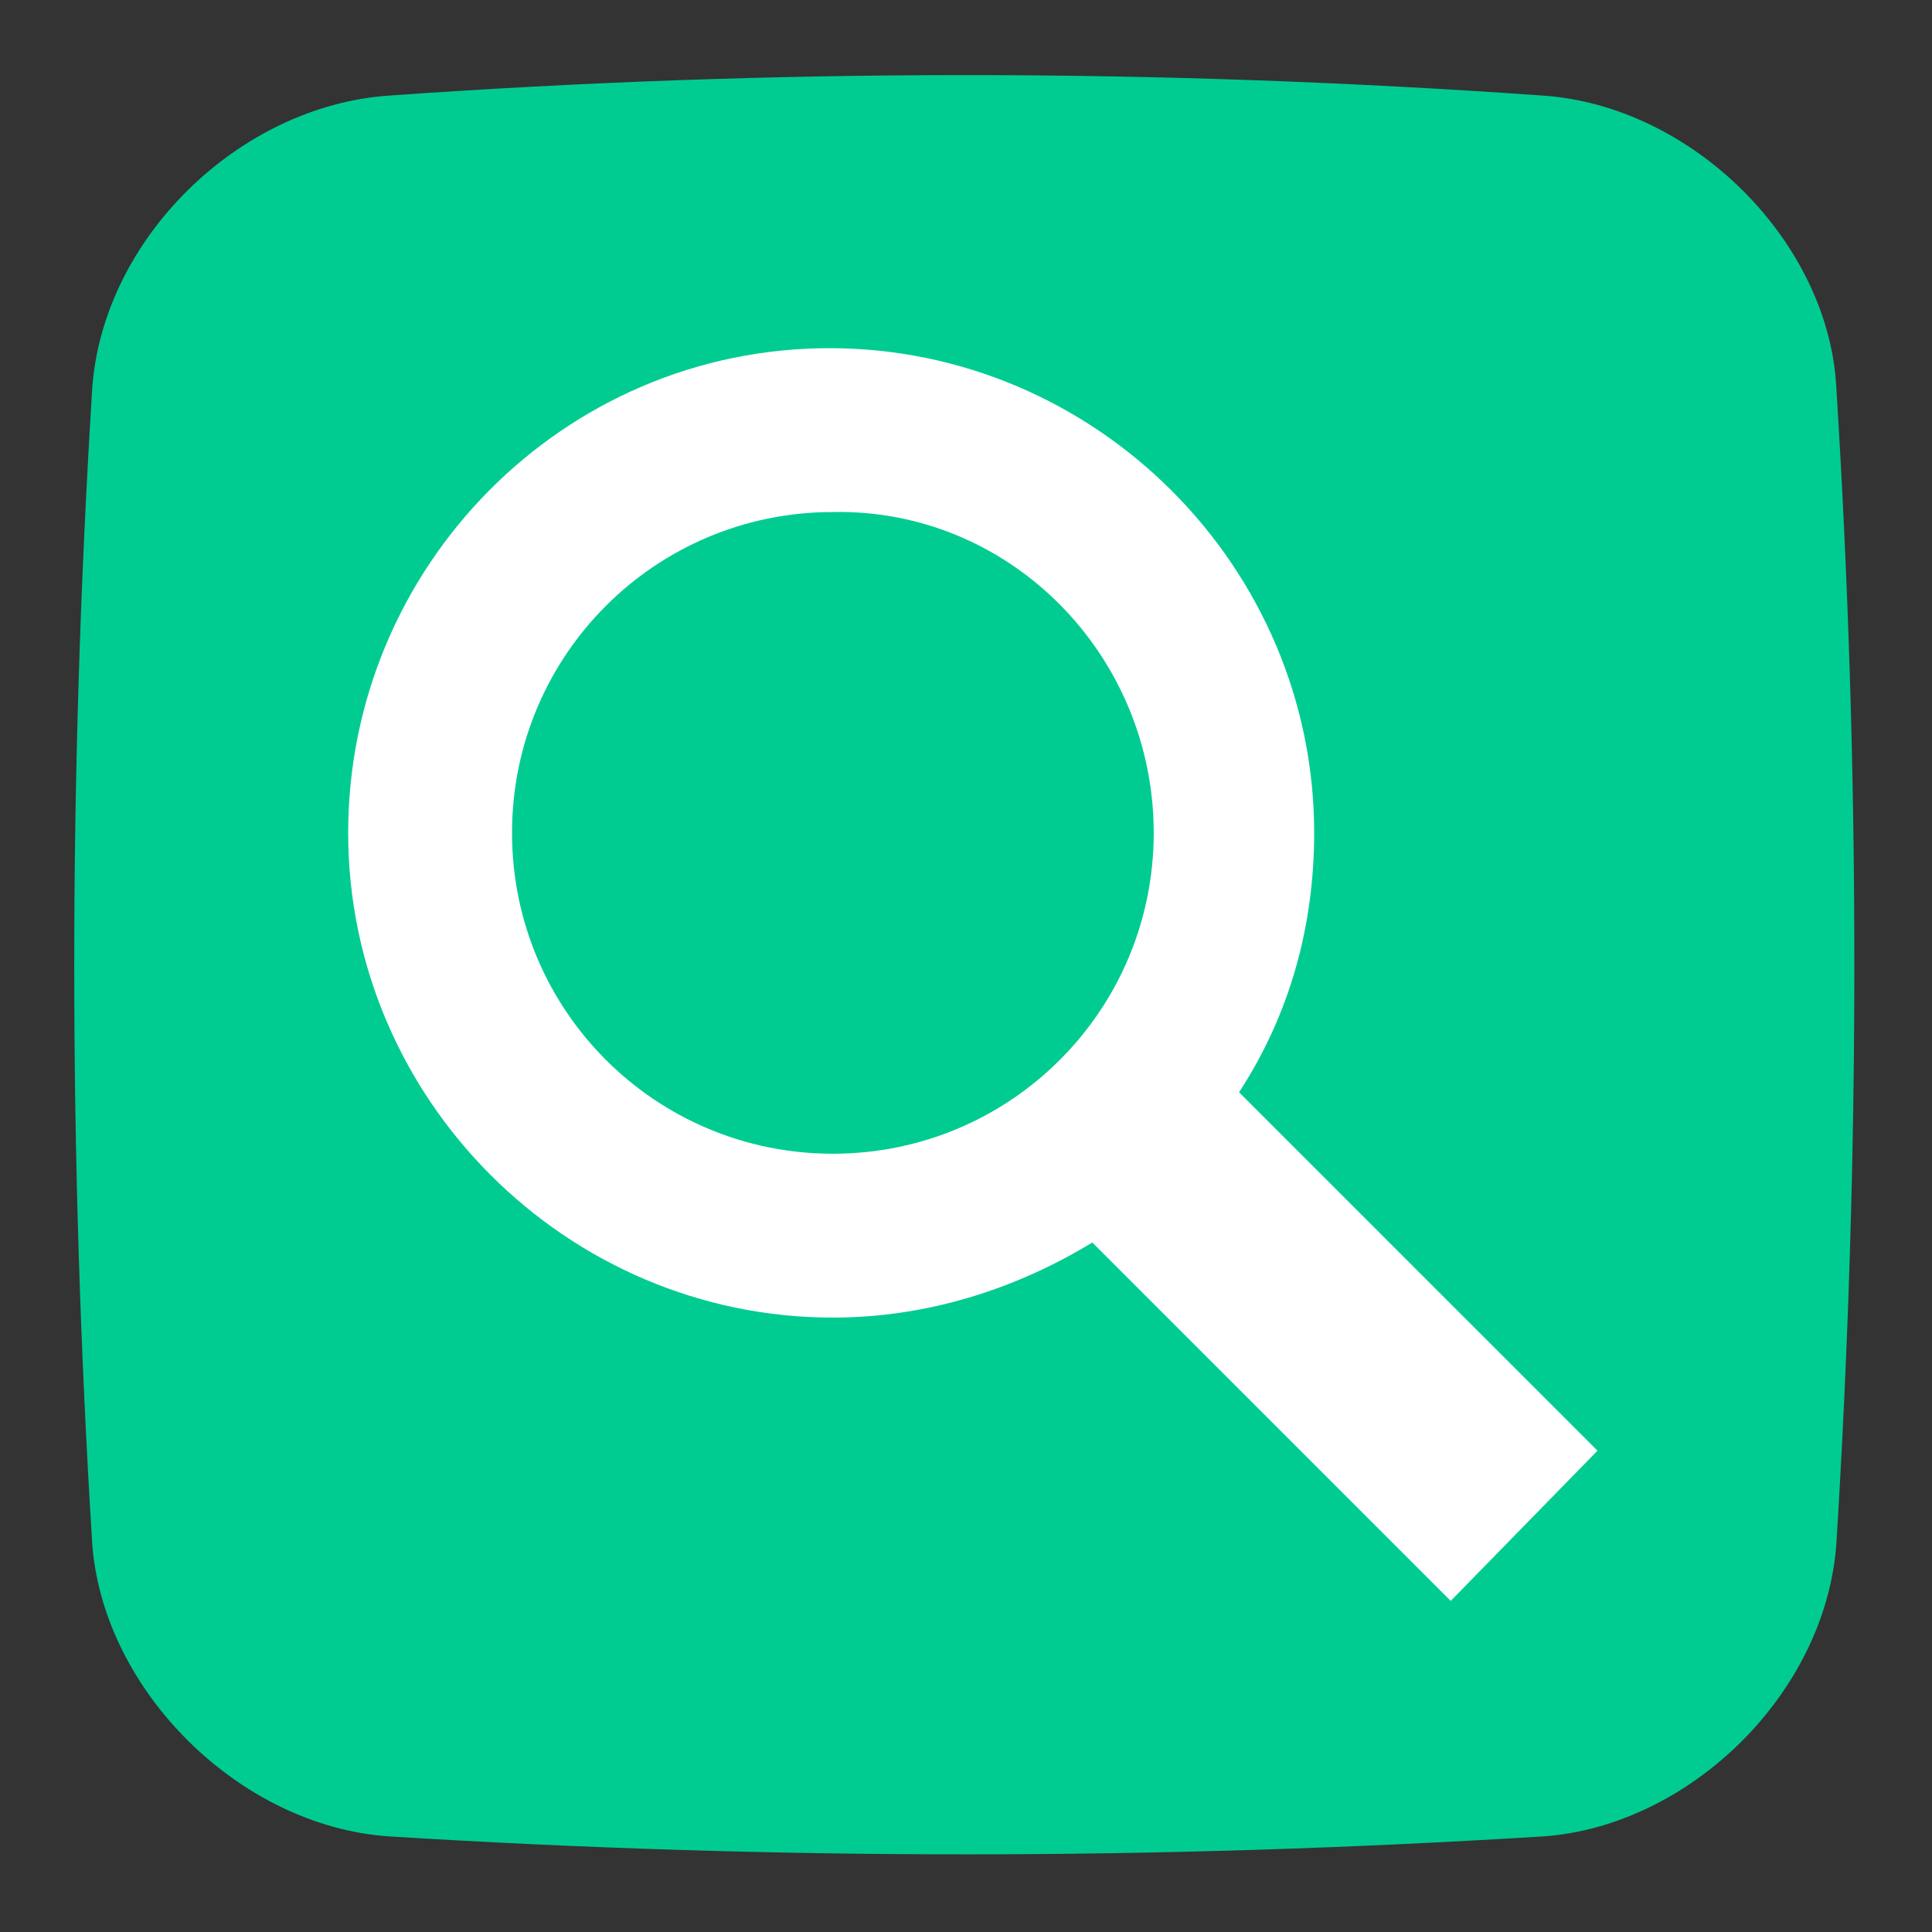
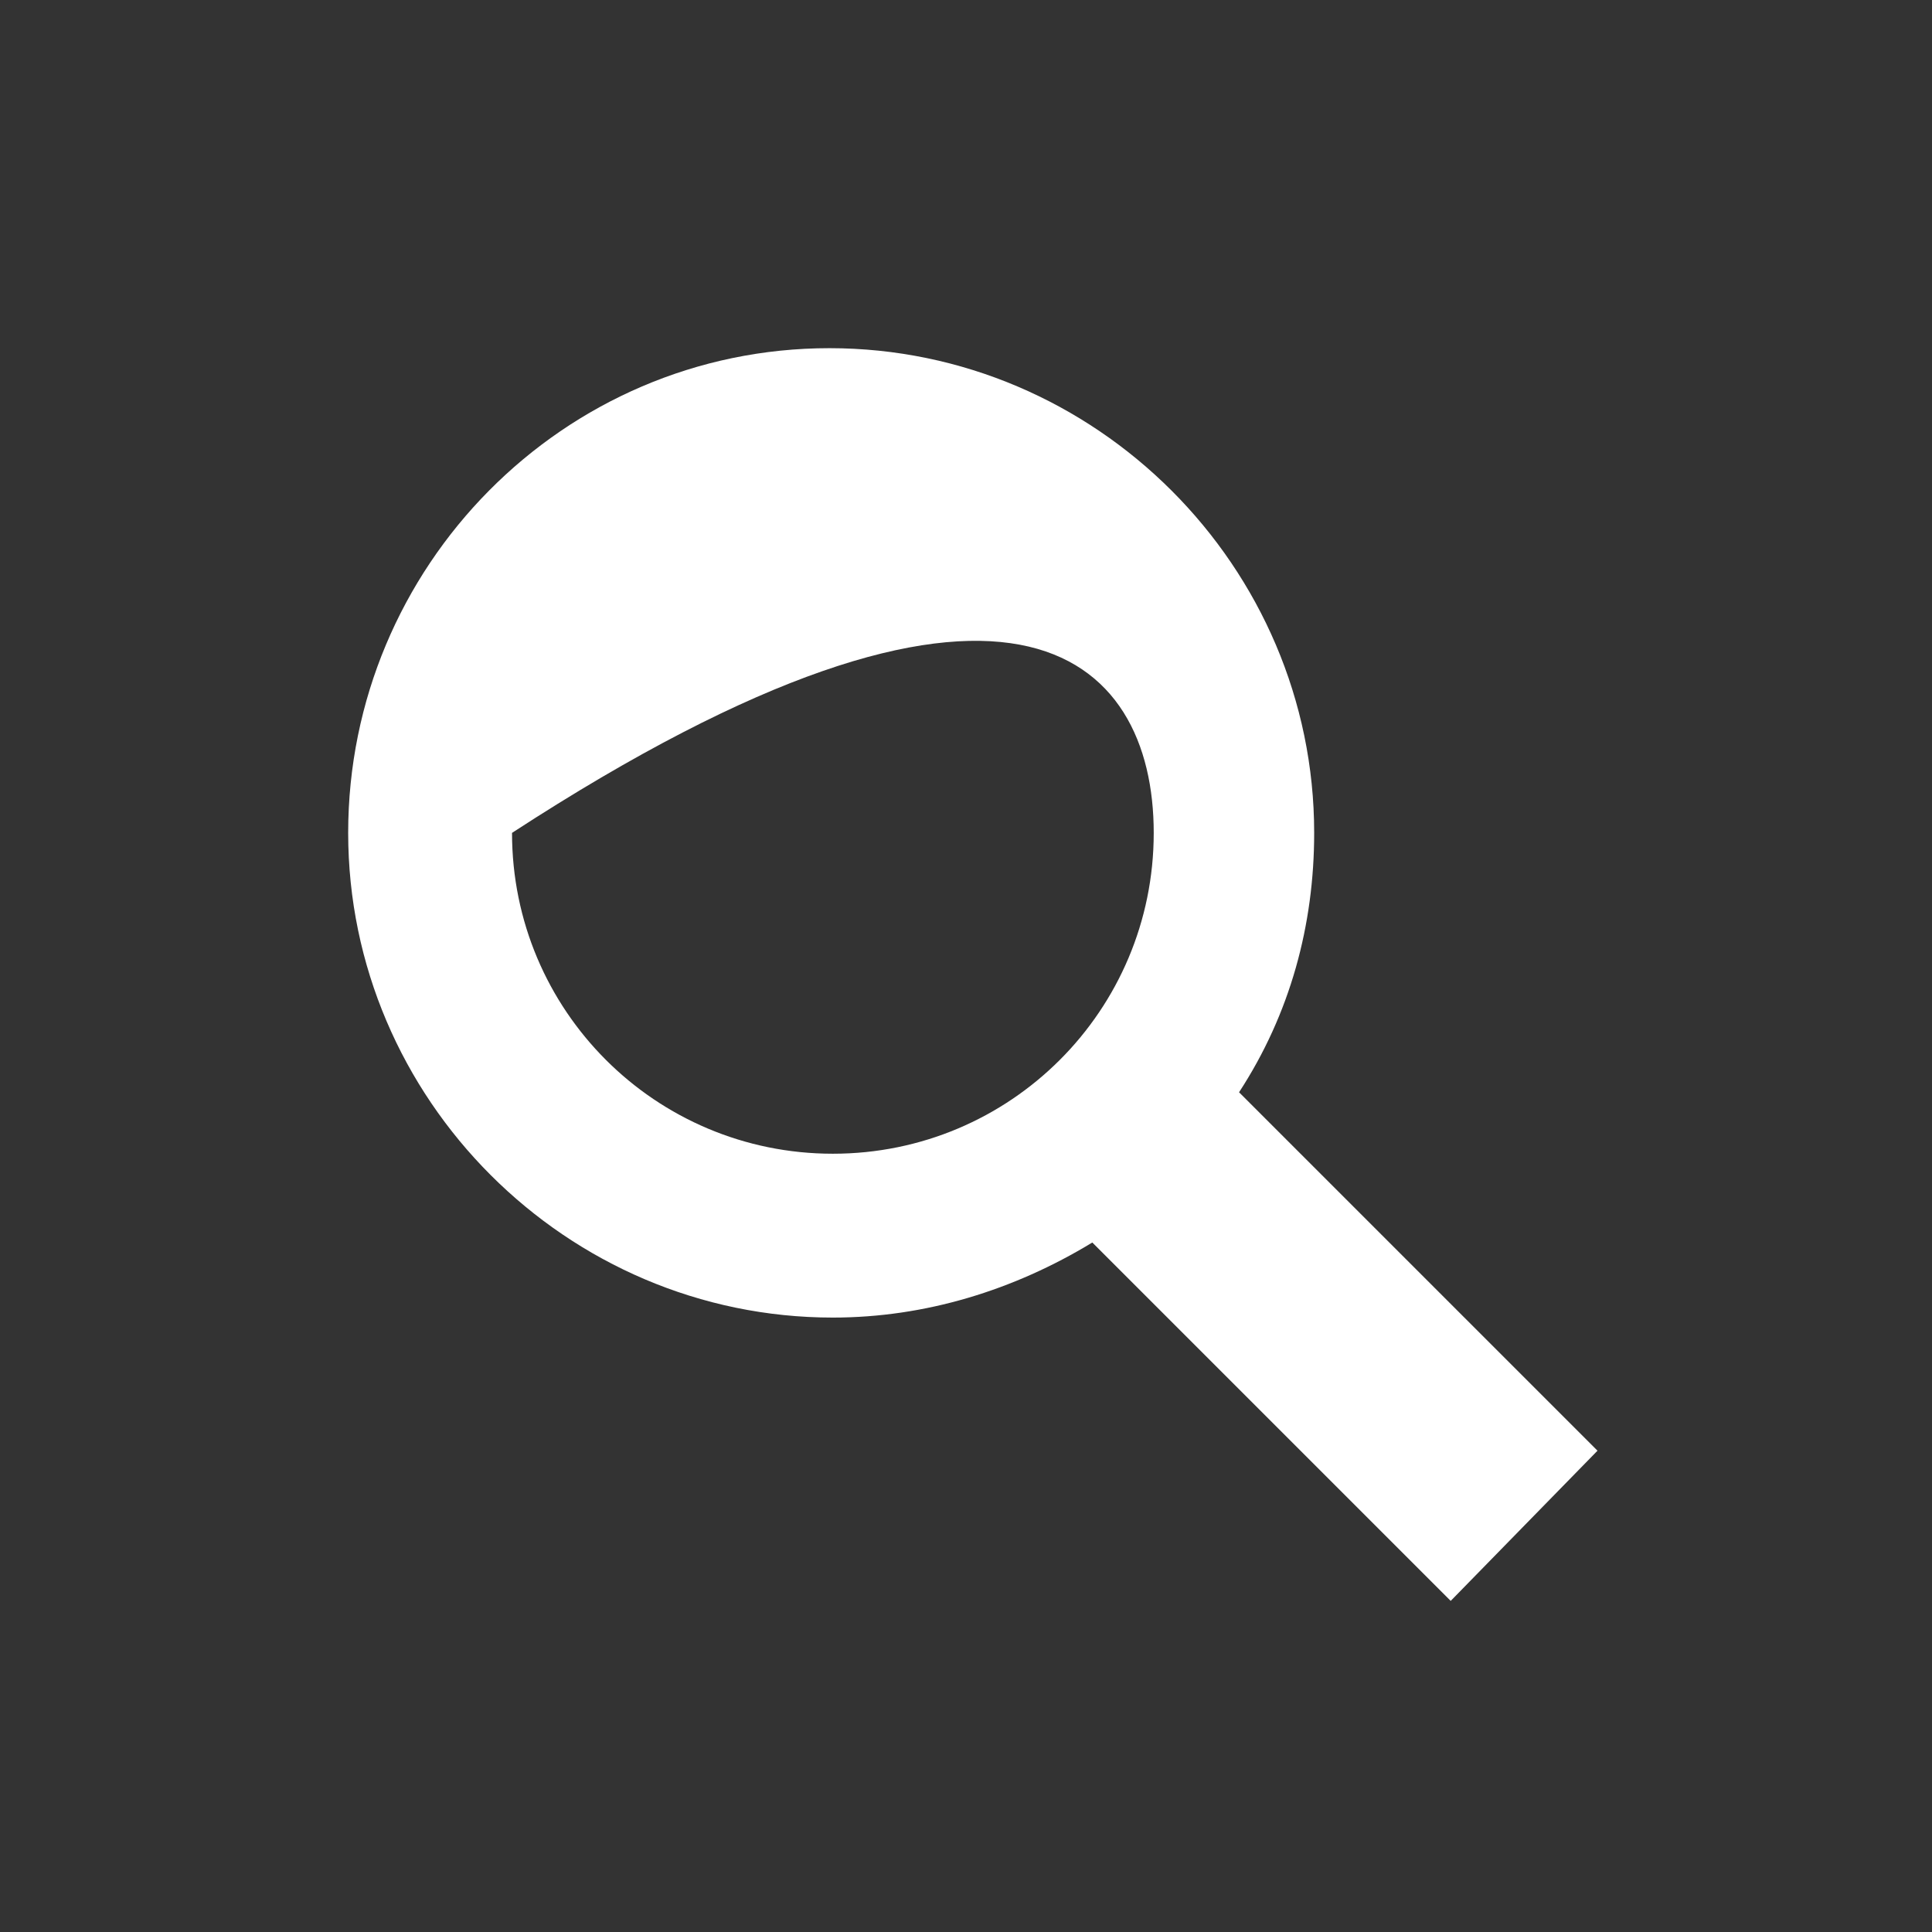
<svg xmlns="http://www.w3.org/2000/svg" width="42" height="42" viewBox="0 0 42 42" fill="none">
  <rect x="0" y="0" width="42" height="42" fill="#333333" stroke="none" />
-   <path d="M39.922 33.541C39.7 36.806 36.731 39.7 33.541 39.922C25.155 40.442 16.845 40.442 8.459 39.922C5.194 39.7 2.226 36.731 2.004 33.541C1.484 25.155 1.484 16.845 2.004 8.459C2.226 5.194 5.194 2.3 8.459 2.078C16.845 1.484 25.155 1.484 33.541 2.078C36.806 2.3 39.774 5.269 39.922 8.459C40.442 16.77 40.442 25.155 39.922 33.541Z" fill="#00CC92" />
-   <path d="M26.936 23.745C28.049 22.039 28.569 20.11 28.569 18.106C28.569 12.318 23.82 7.569 18.032 7.569C12.244 7.569 7.569 12.318 7.569 18.106C7.569 23.894 12.318 28.643 18.106 28.643C20.11 28.643 22.039 28.049 23.746 27.011L31.537 34.802L34.728 31.537L26.936 23.745ZM25.081 18.106C25.081 21.965 21.965 25.081 18.106 25.081C14.247 25.081 11.131 21.965 11.131 18.106C11.131 14.247 14.247 11.131 18.106 11.131C21.965 11.056 25.081 14.247 25.081 18.106Z" fill="white" />
+   <path d="M26.936 23.745C28.049 22.039 28.569 20.11 28.569 18.106C28.569 12.318 23.82 7.569 18.032 7.569C12.244 7.569 7.569 12.318 7.569 18.106C7.569 23.894 12.318 28.643 18.106 28.643C20.11 28.643 22.039 28.049 23.746 27.011L31.537 34.802L34.728 31.537L26.936 23.745ZM25.081 18.106C25.081 21.965 21.965 25.081 18.106 25.081C14.247 25.081 11.131 21.965 11.131 18.106C21.965 11.056 25.081 14.247 25.081 18.106Z" fill="white" />
</svg>